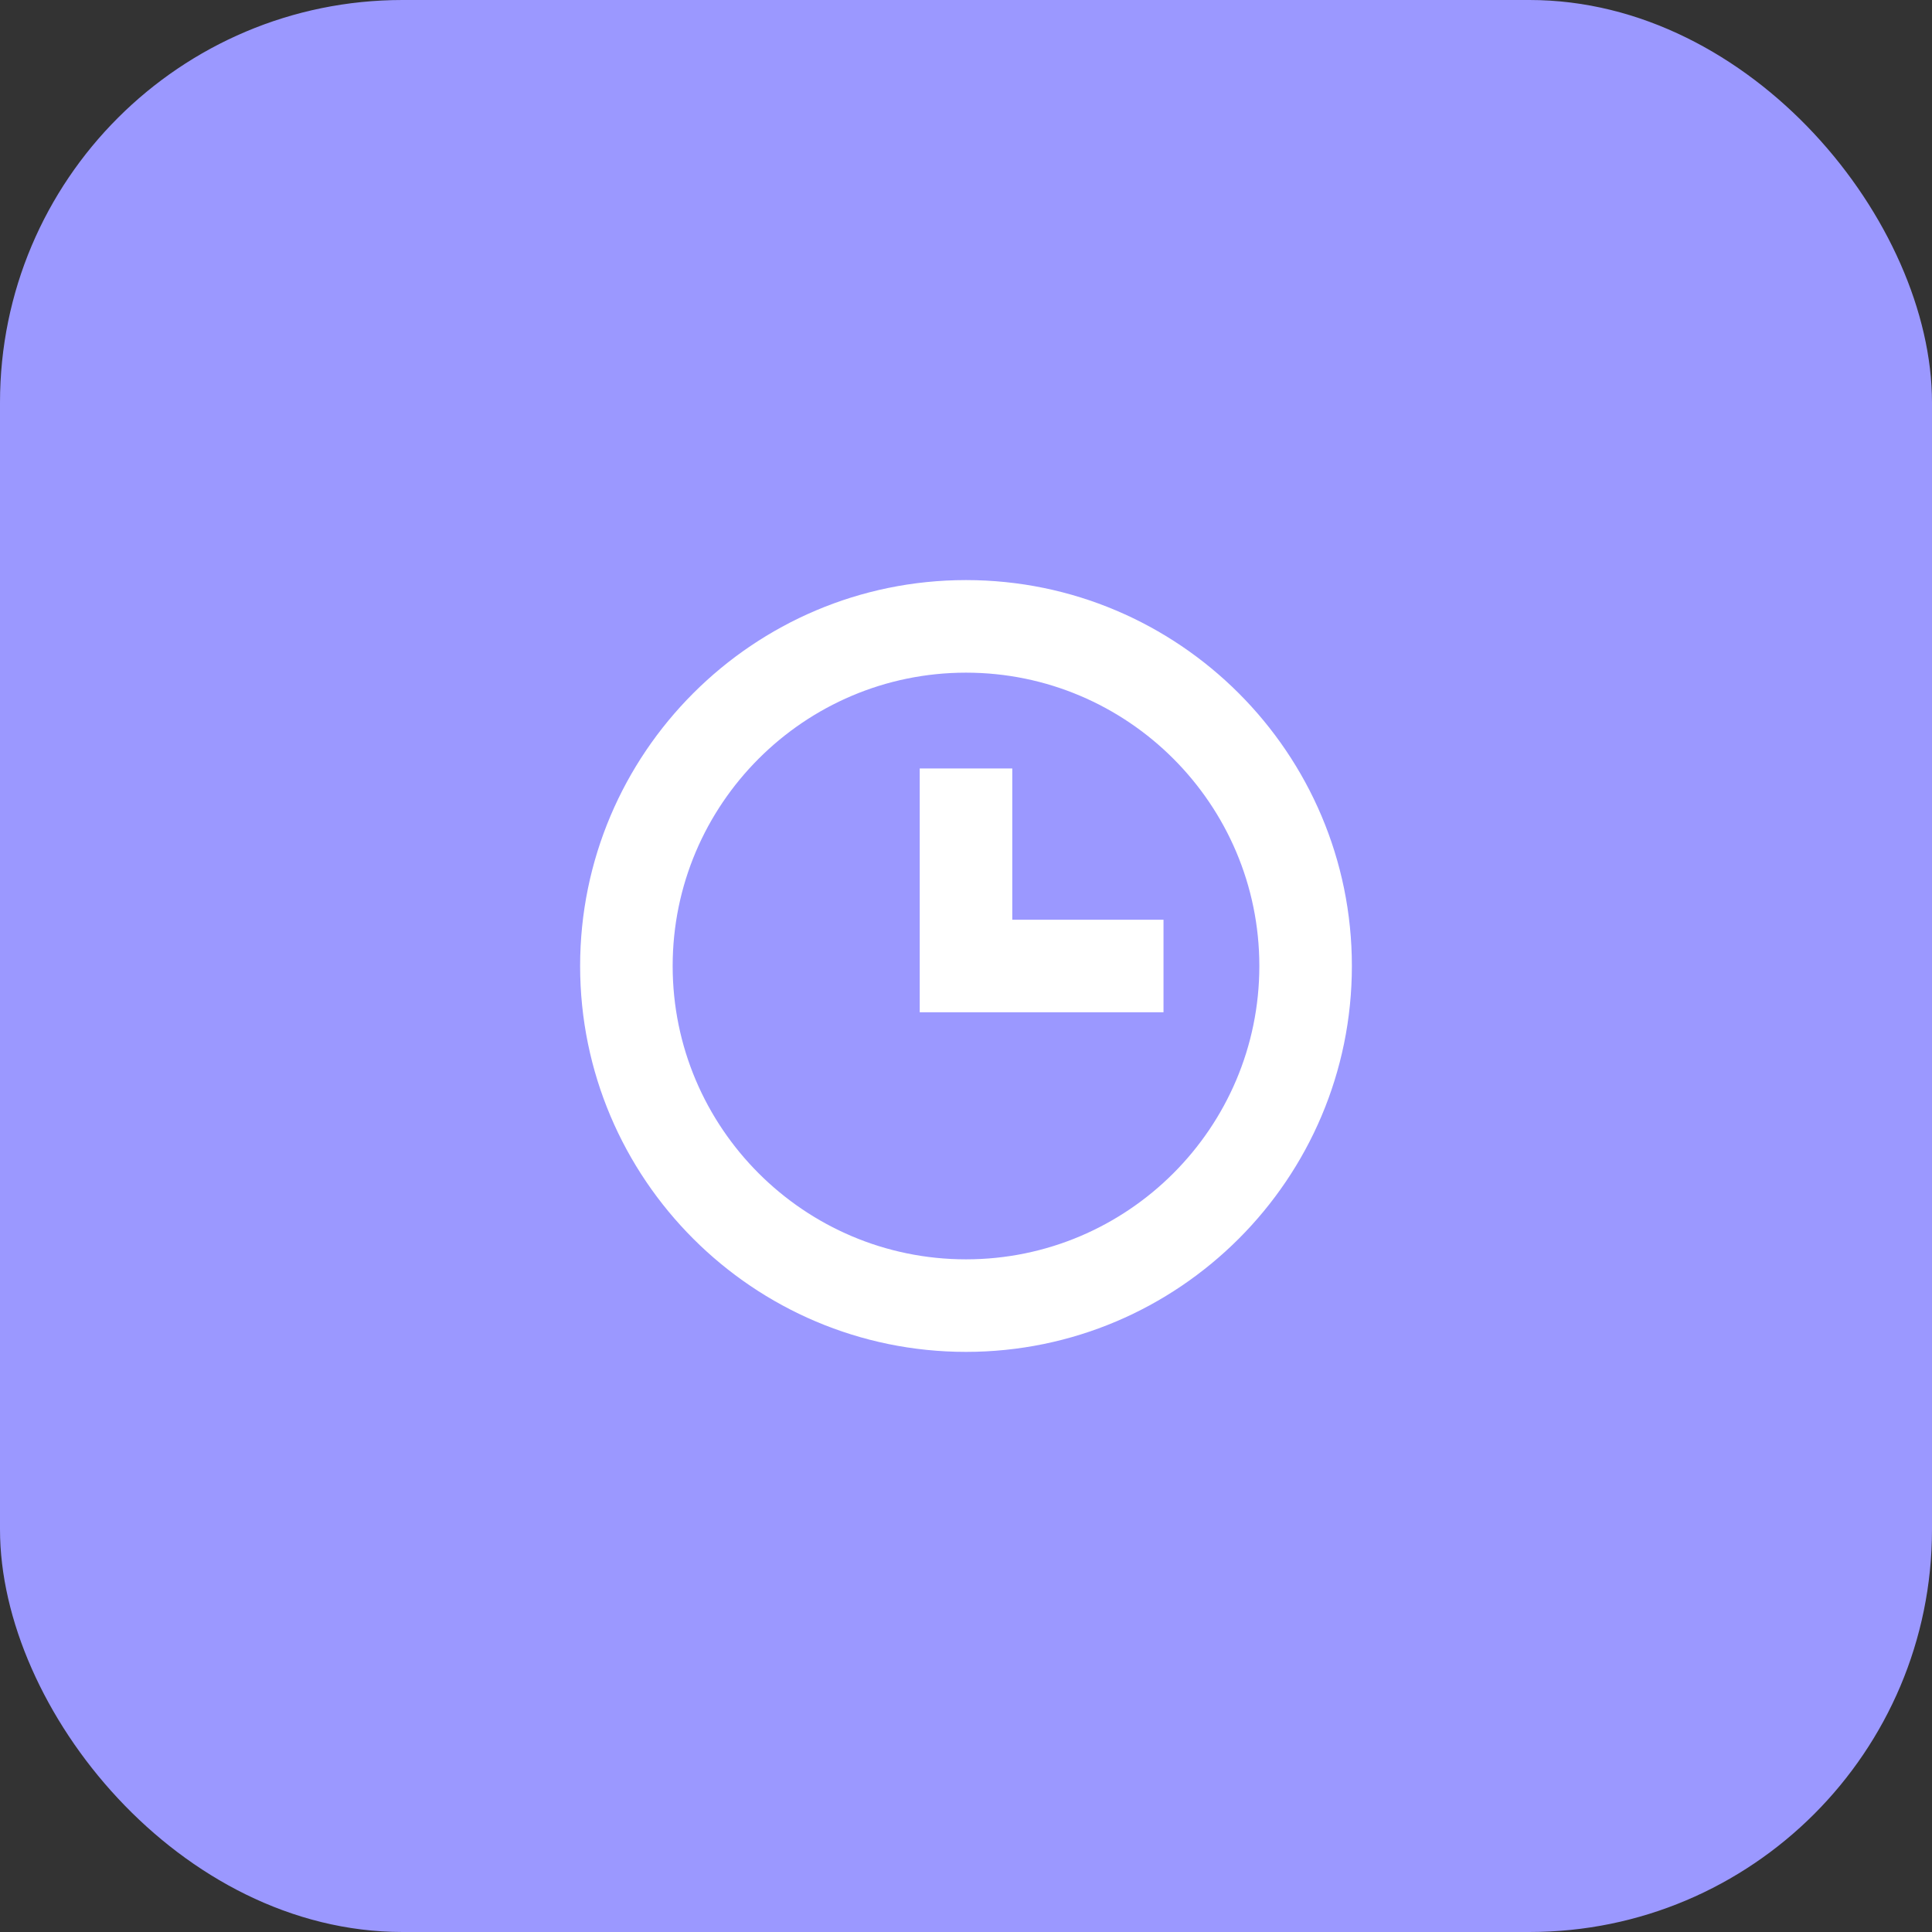
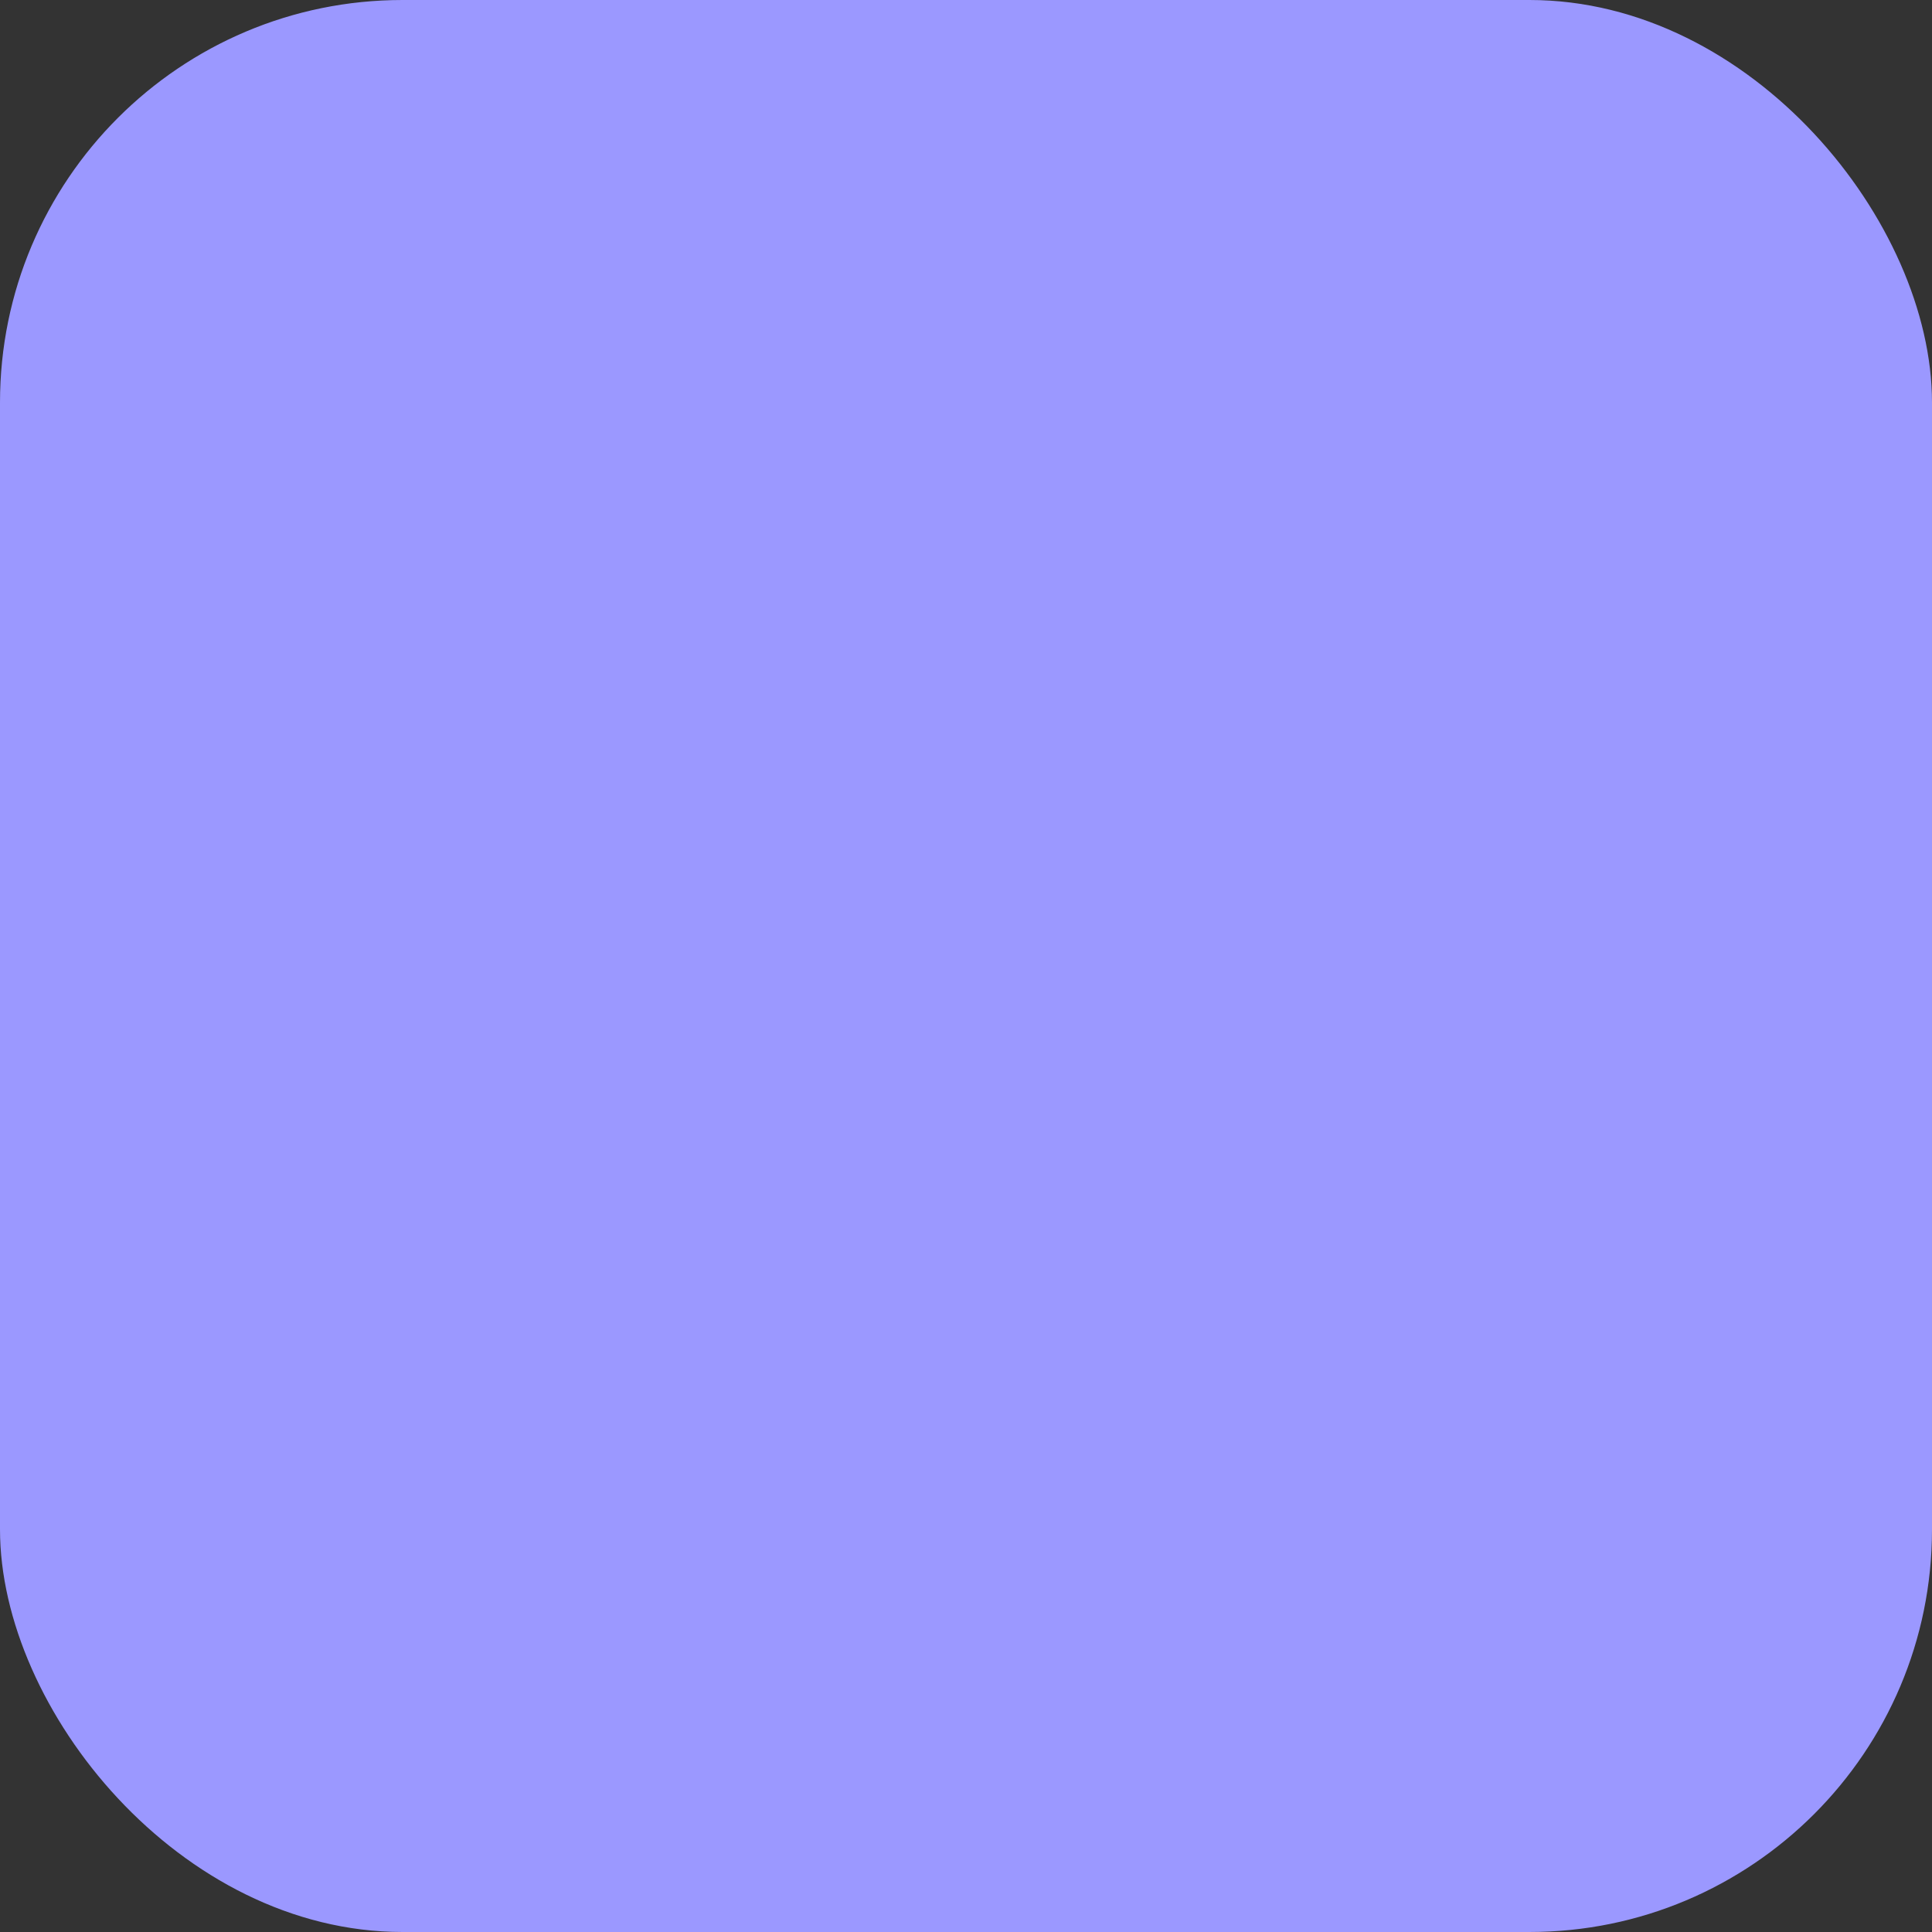
<svg xmlns="http://www.w3.org/2000/svg" width="48" height="48" viewBox="0 0 48 48" fill="none">
  <rect x="0" y="0" width="48" height="48" fill="#333333" stroke="none" />
  <rect width="48" height="48" rx="10" fill="#9B98FF" />
-   <path fill-rule="evenodd" clip-rule="evenodd" d="M16.712 24C16.712 19.982 19.981 16.712 24 16.712C28.019 16.712 31.288 19.982 31.288 24C31.288 28.018 28.019 31.288 24 31.288C19.981 31.288 16.712 28.018 16.712 24ZM14.413 24C14.413 29.287 18.713 33.587 24 33.587C29.287 33.587 33.587 29.287 33.587 24C33.587 18.713 29.287 14.412 24 14.412C18.713 14.412 14.413 18.713 14.413 24ZM22.85 25.15H28.907V22.85H25.15V19.093H22.85V25.15Z" fill="white" />
</svg>